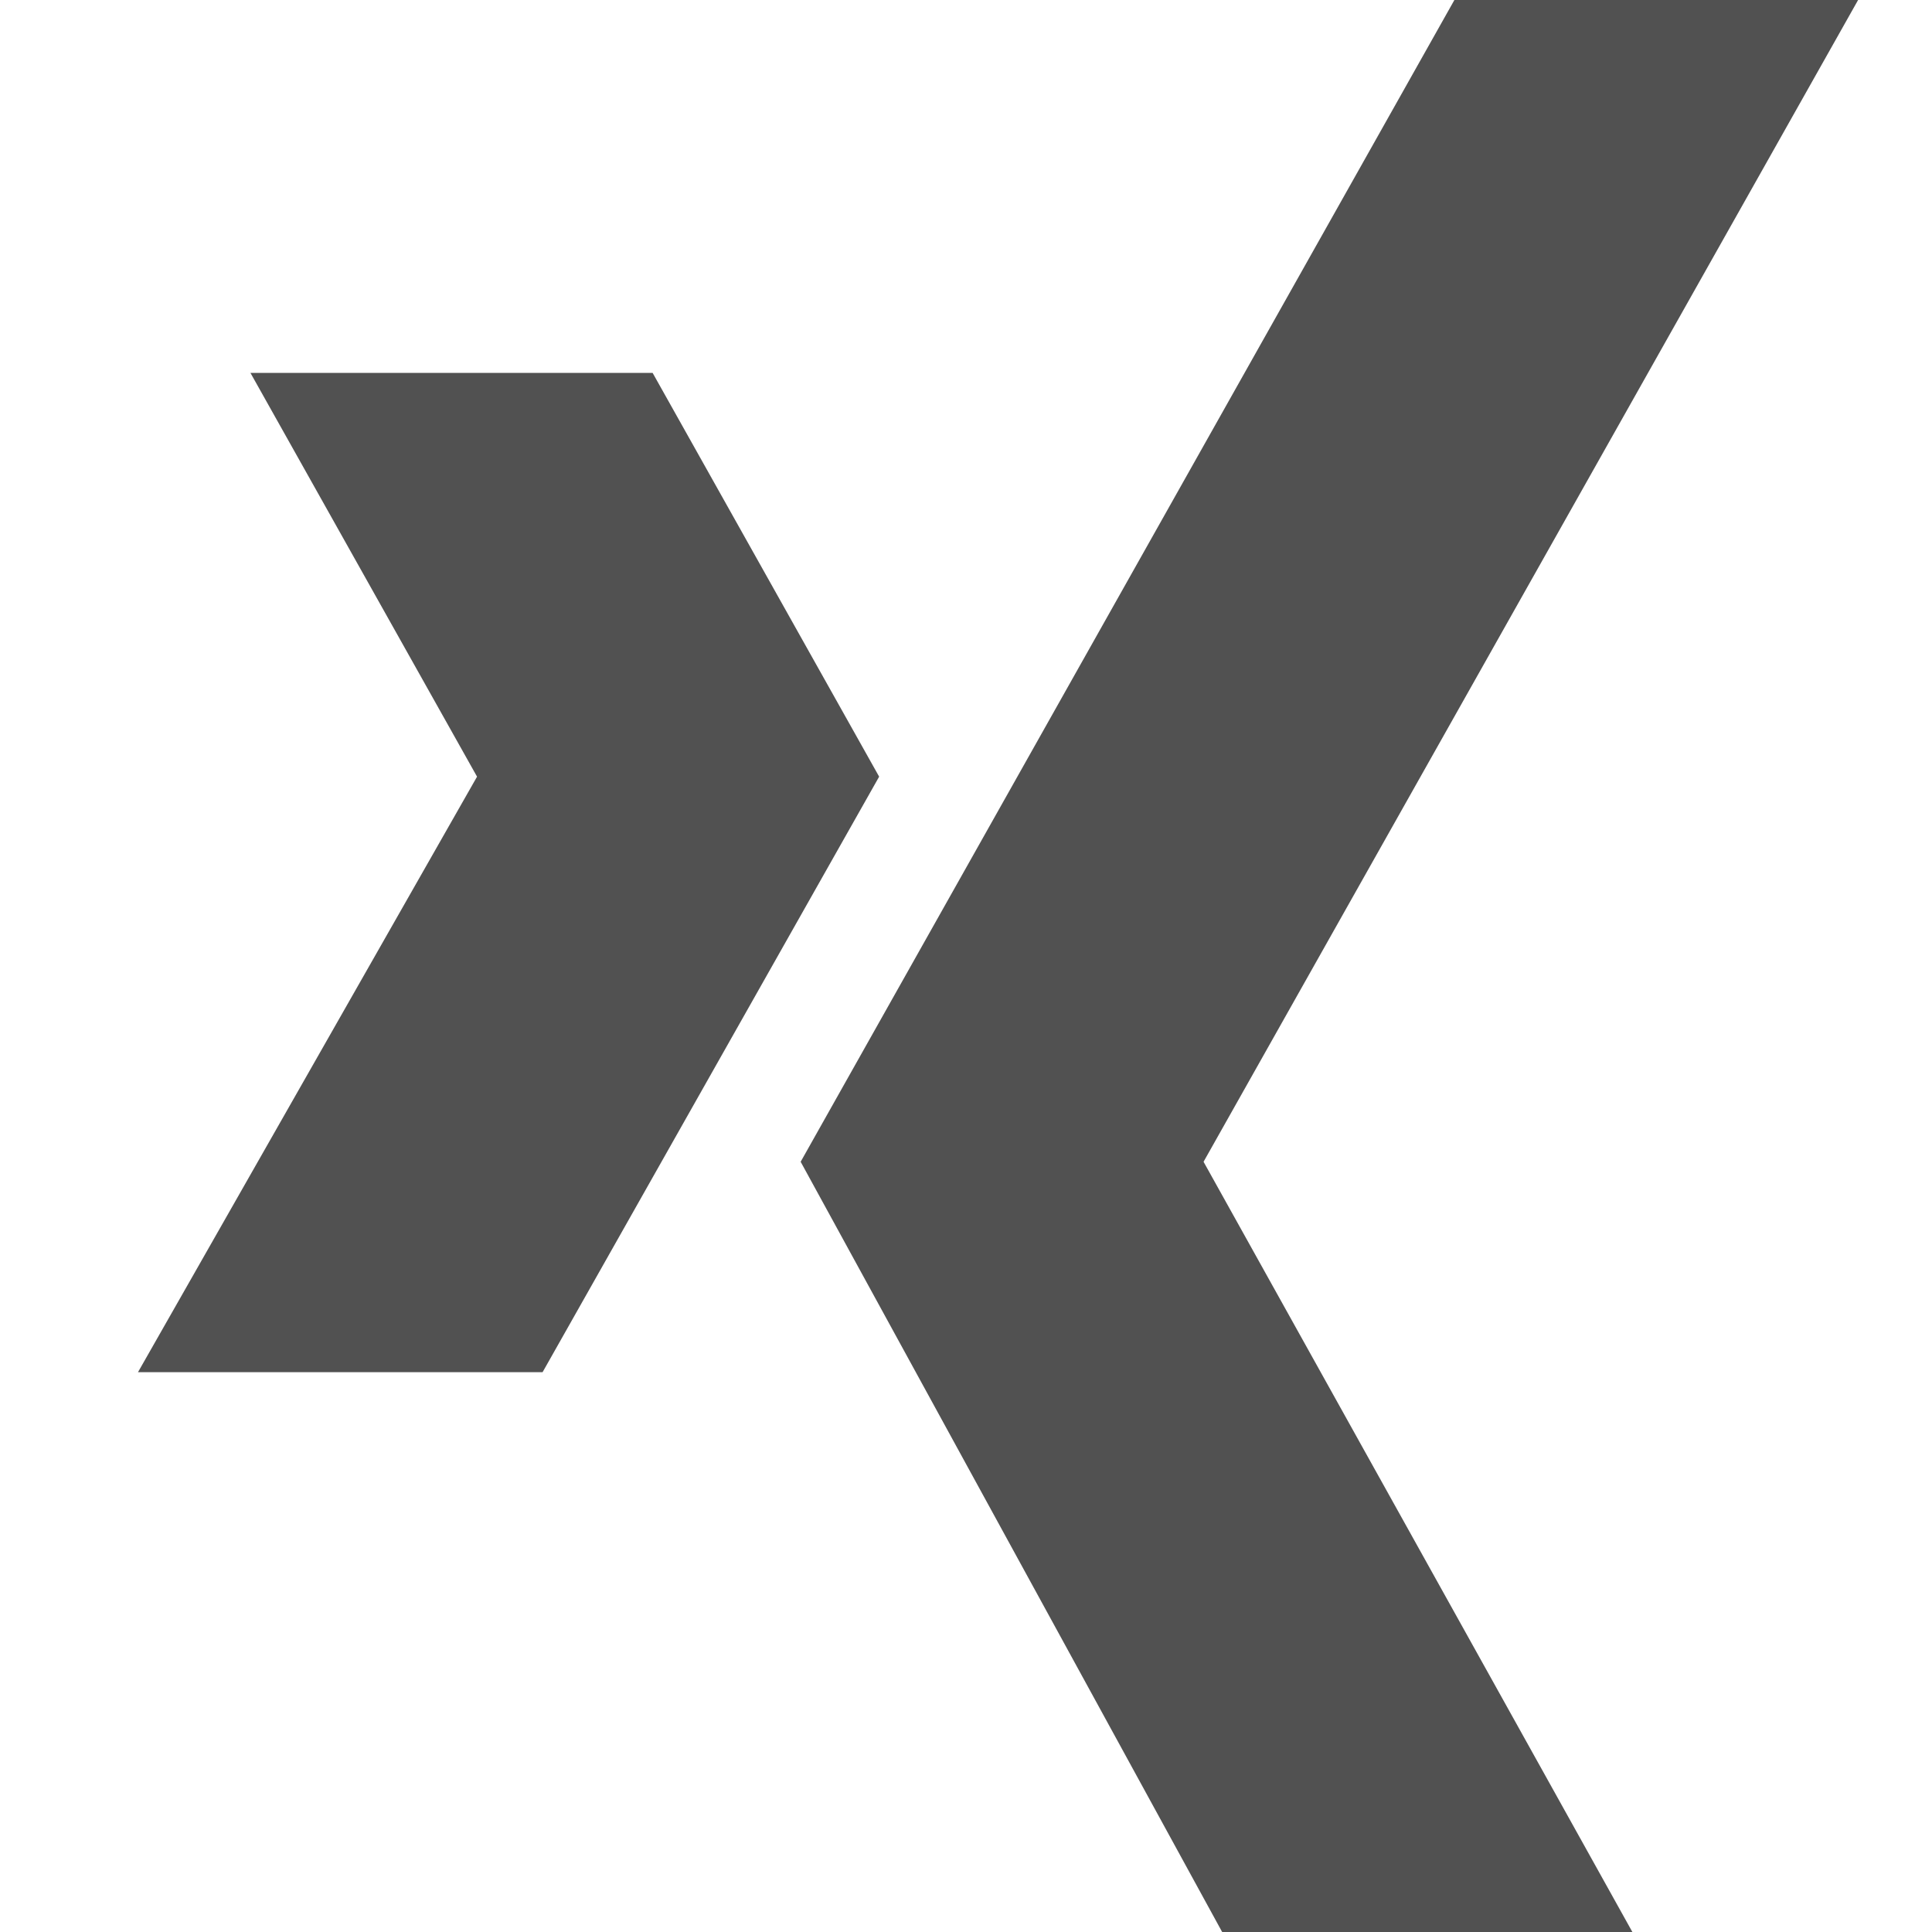
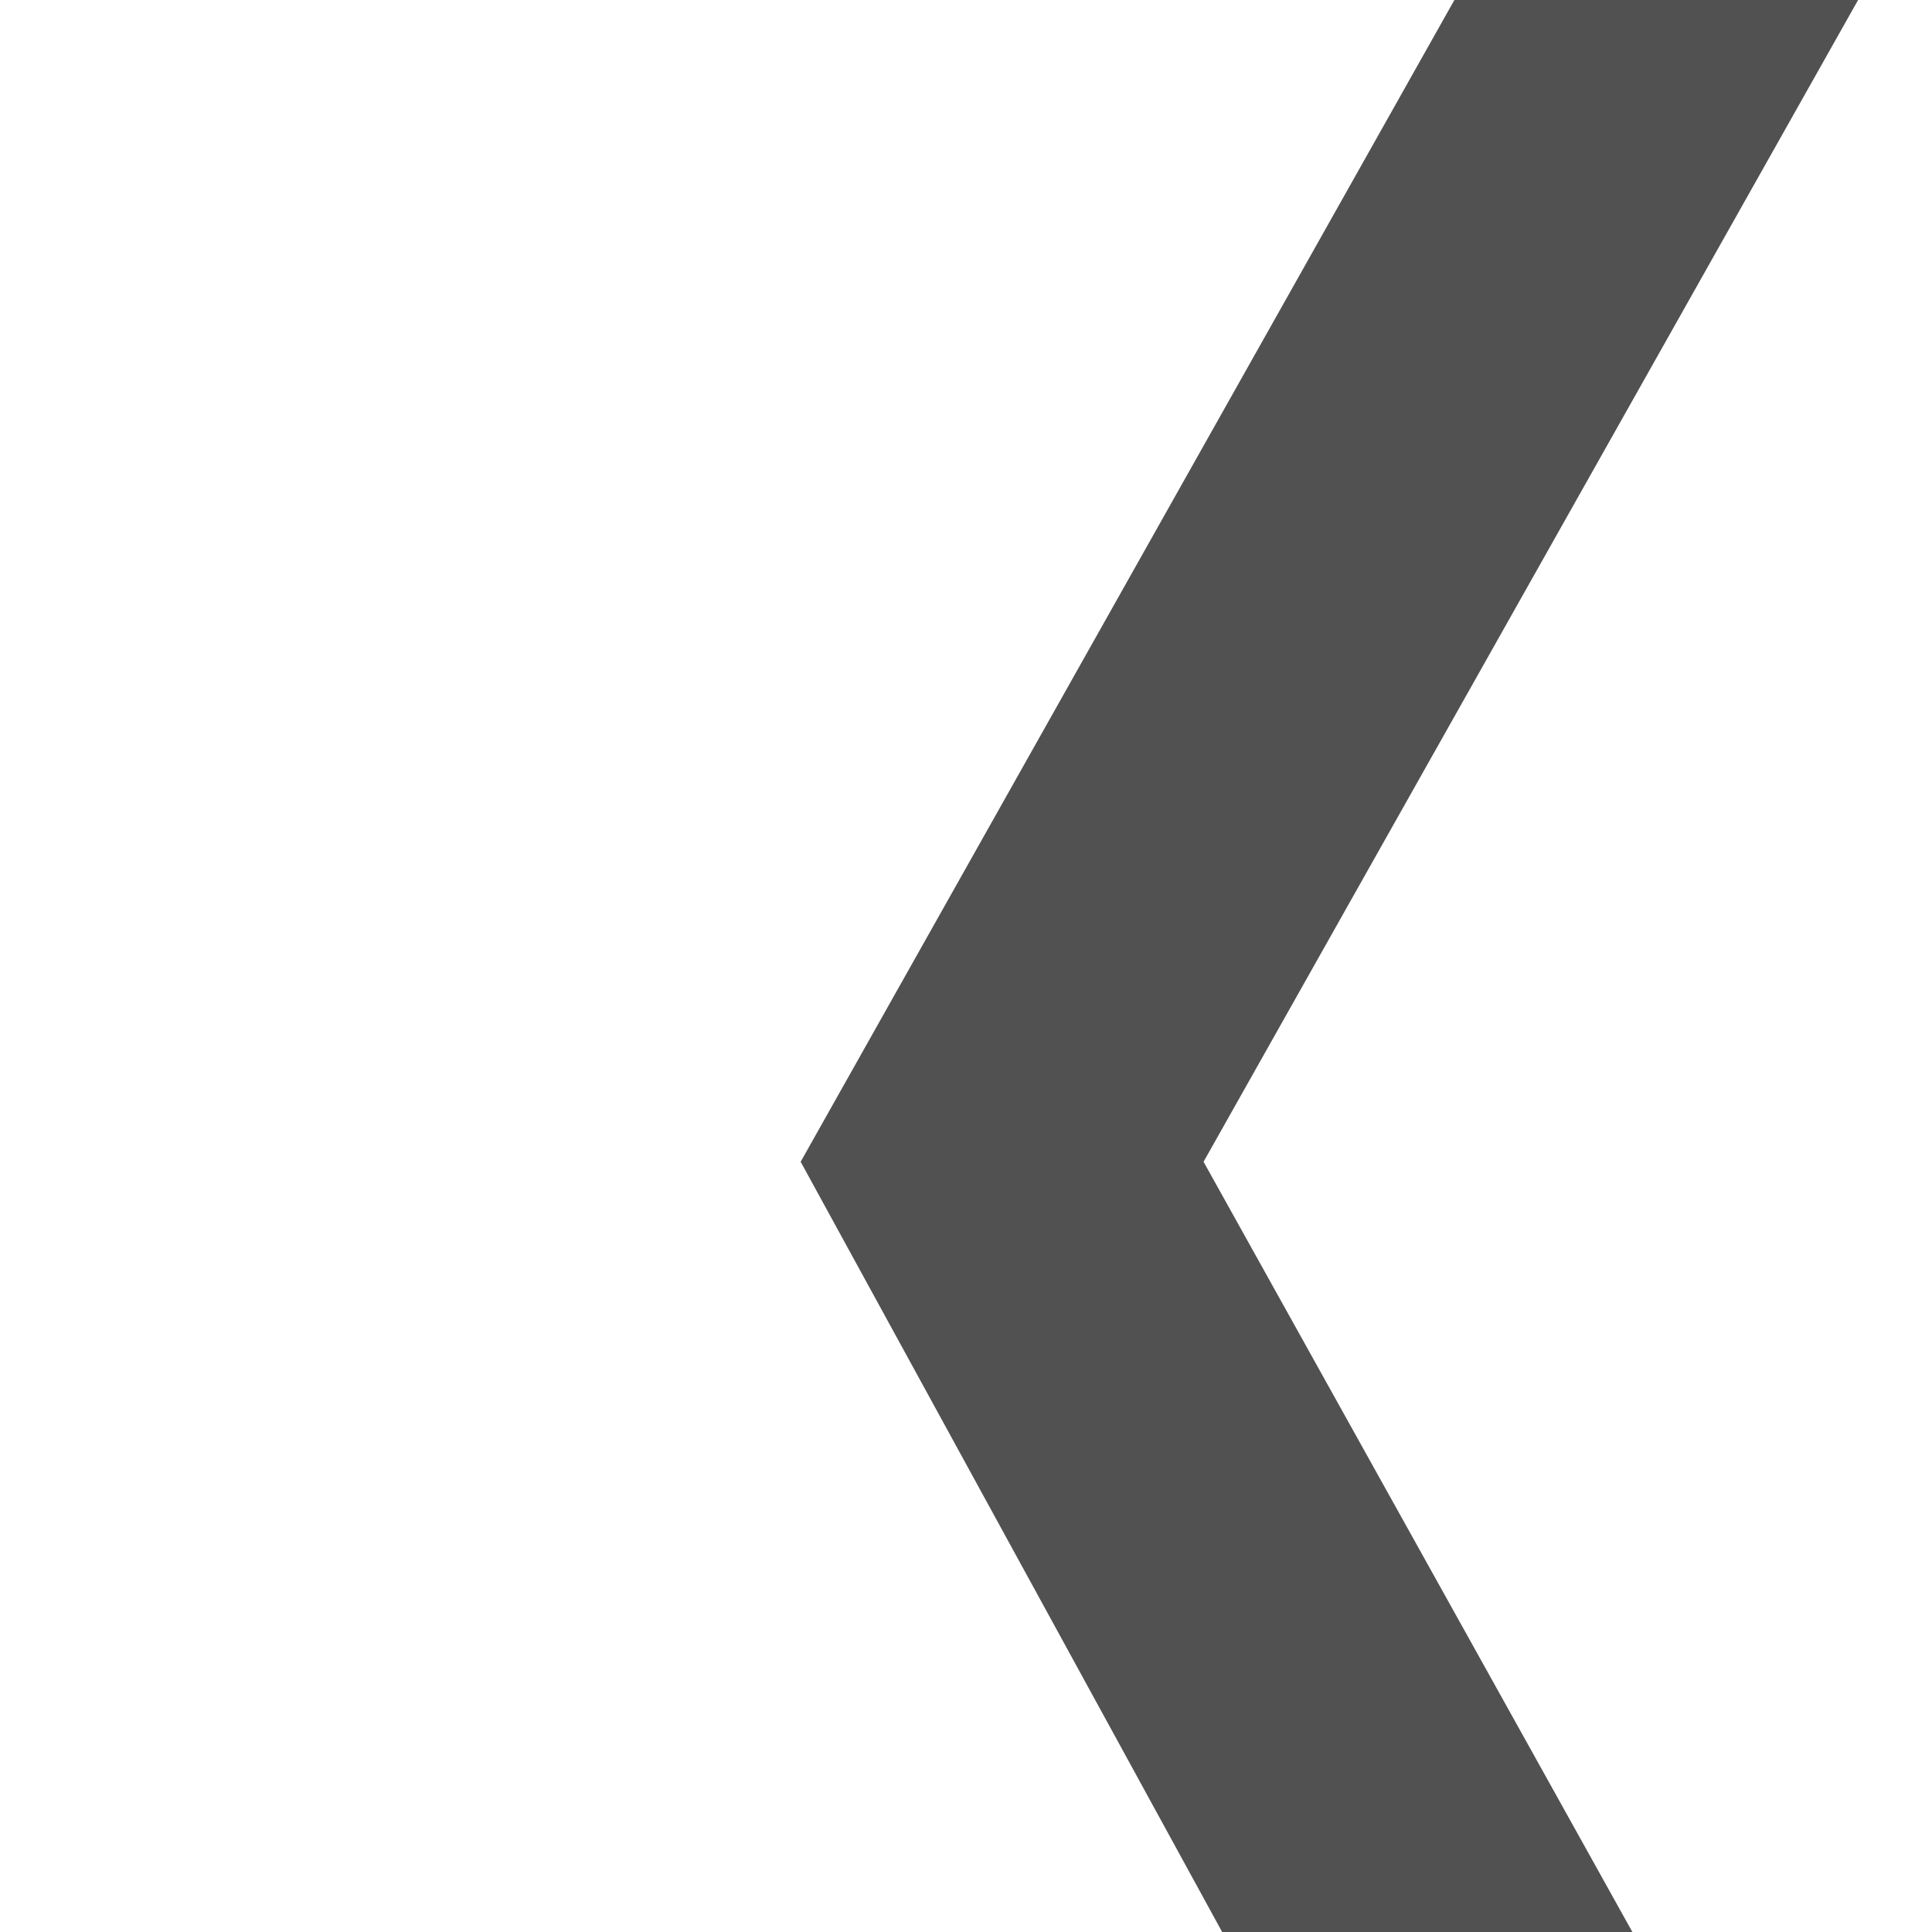
<svg xmlns="http://www.w3.org/2000/svg" width="24" height="24" viewBox="0 0 24 24" fill="none">
-   <path fill-rule="evenodd" clip-rule="evenodd" d="M3.111 4.632L5.926 9.648L1.714 17.046H6.74L10.921 9.648L8.107 4.632H3.111Z" fill="#515151" />
  <path fill-rule="evenodd" clip-rule="evenodd" d="M18.067 0L9.946 14.432L15.182 24H20.278L14.951 14.432L23.082 0H18.067Z" fill="#515151" />
</svg>